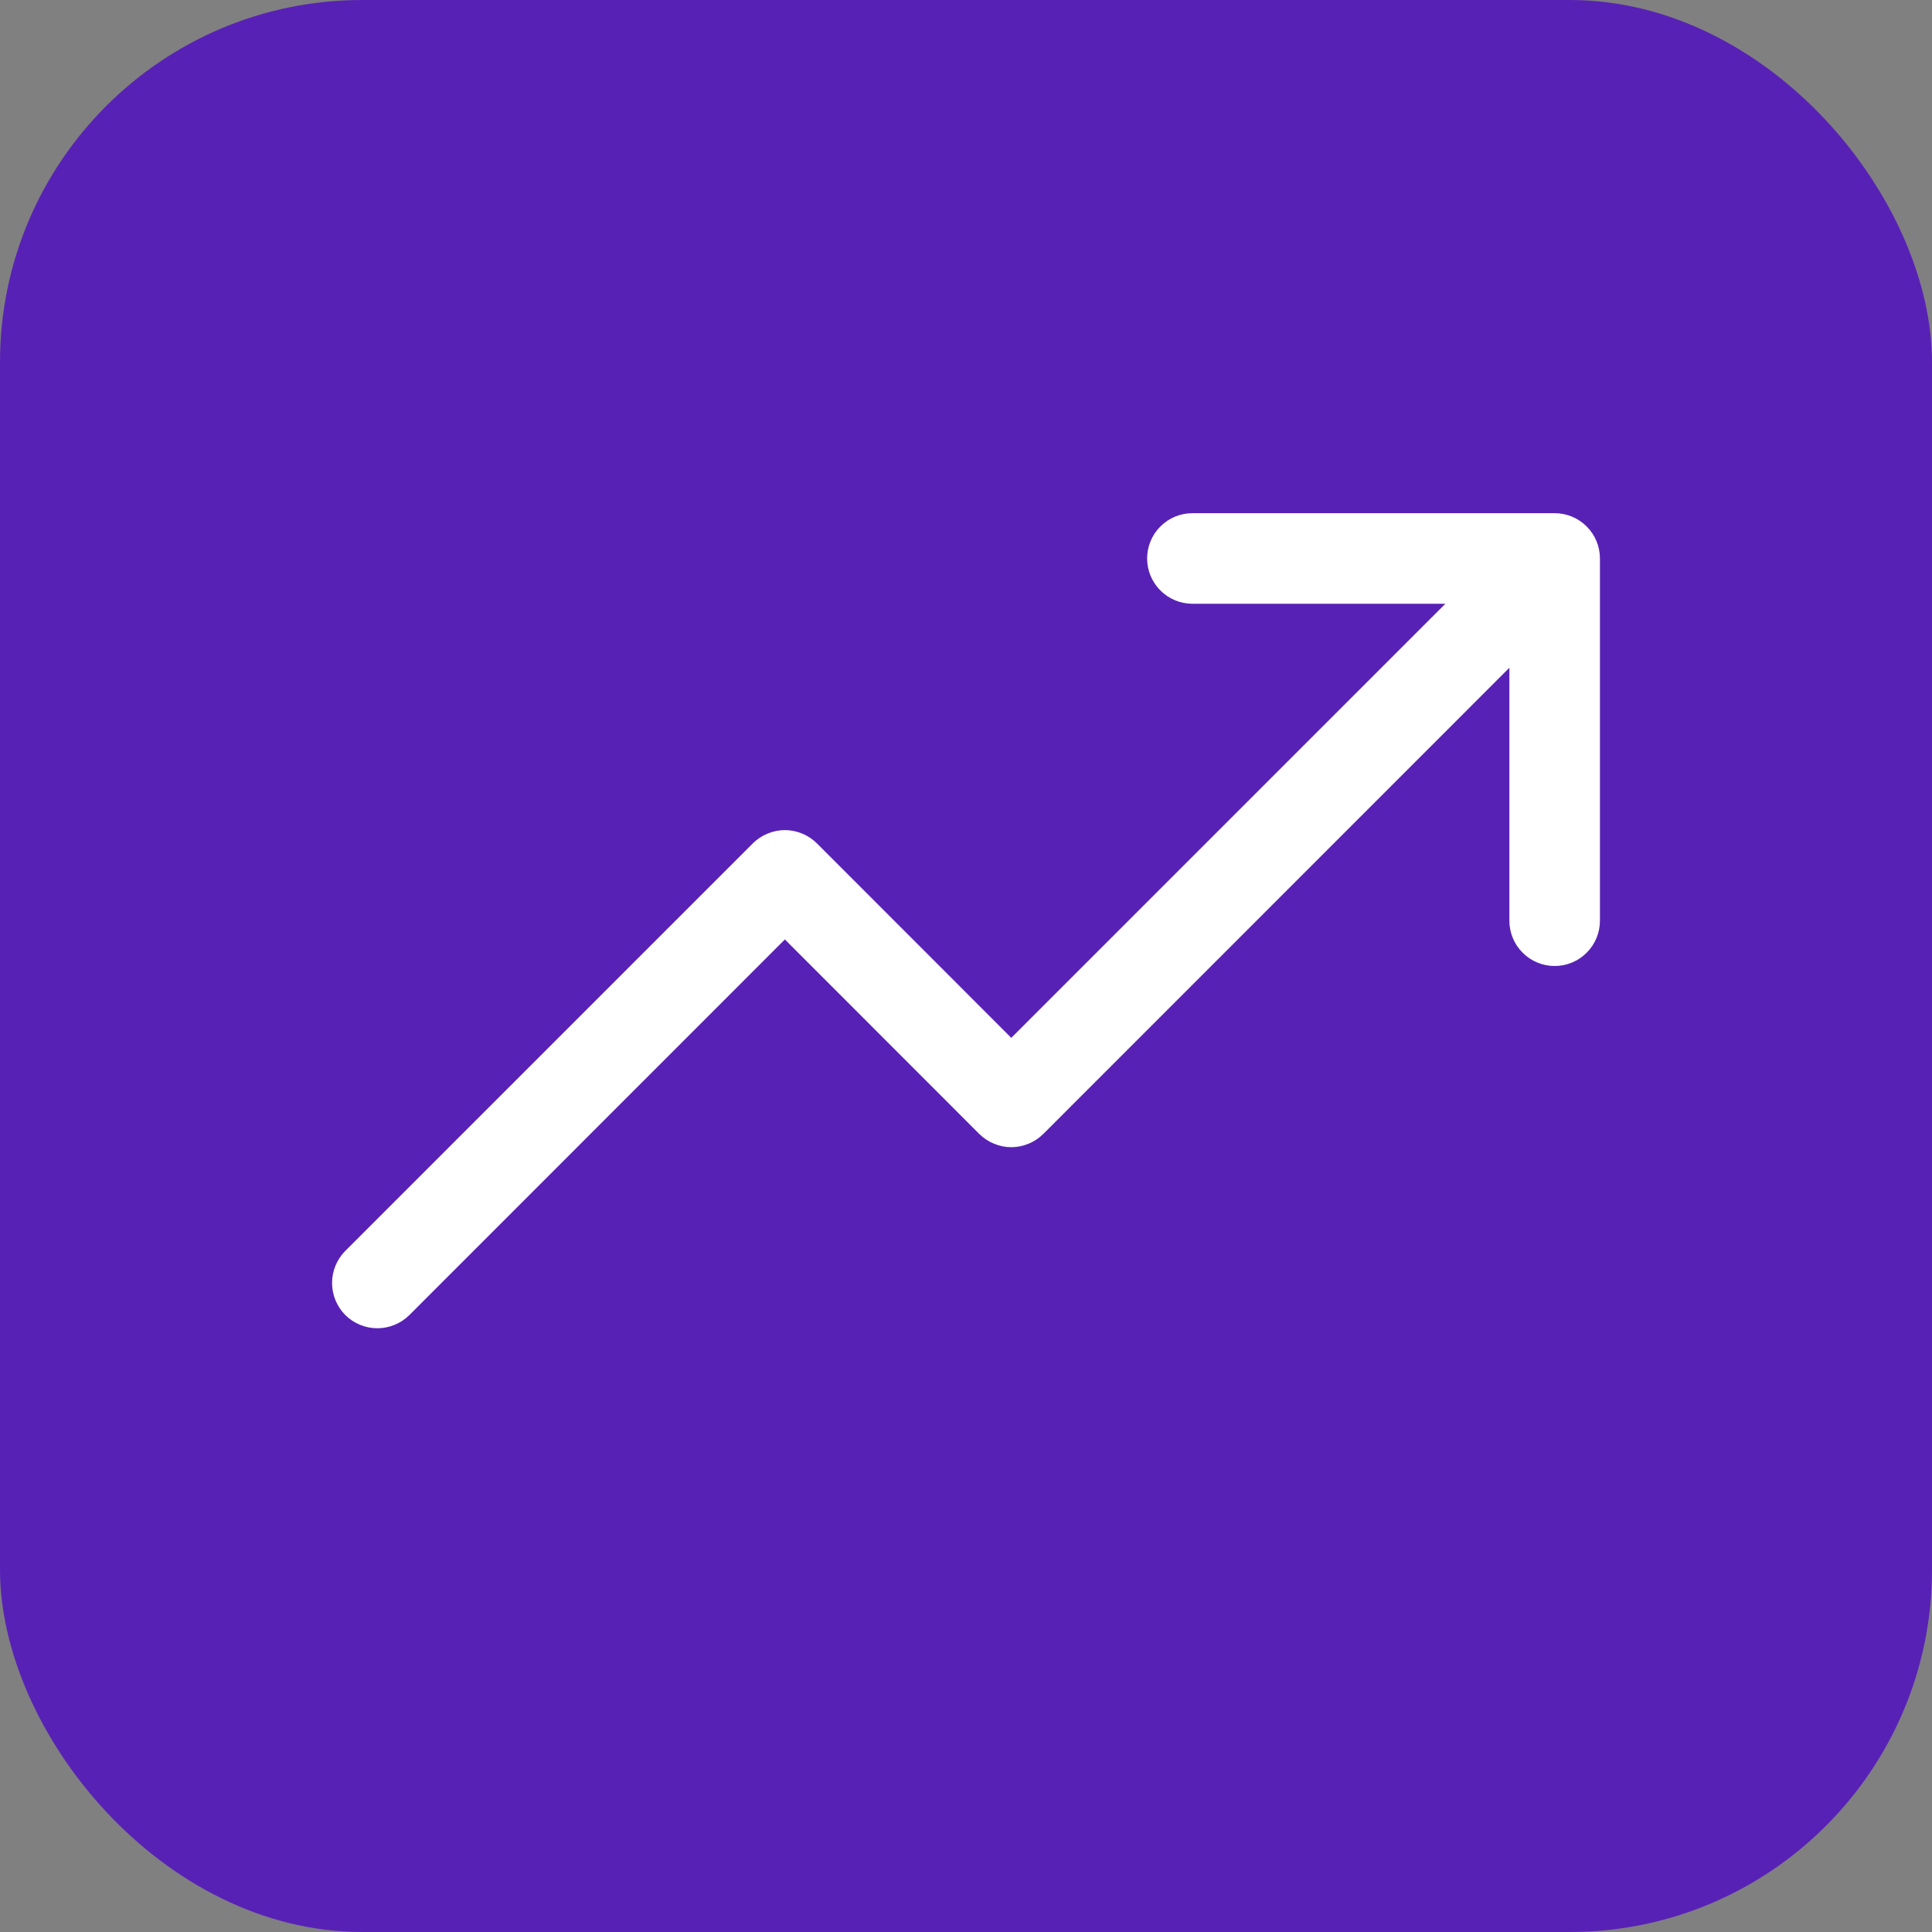
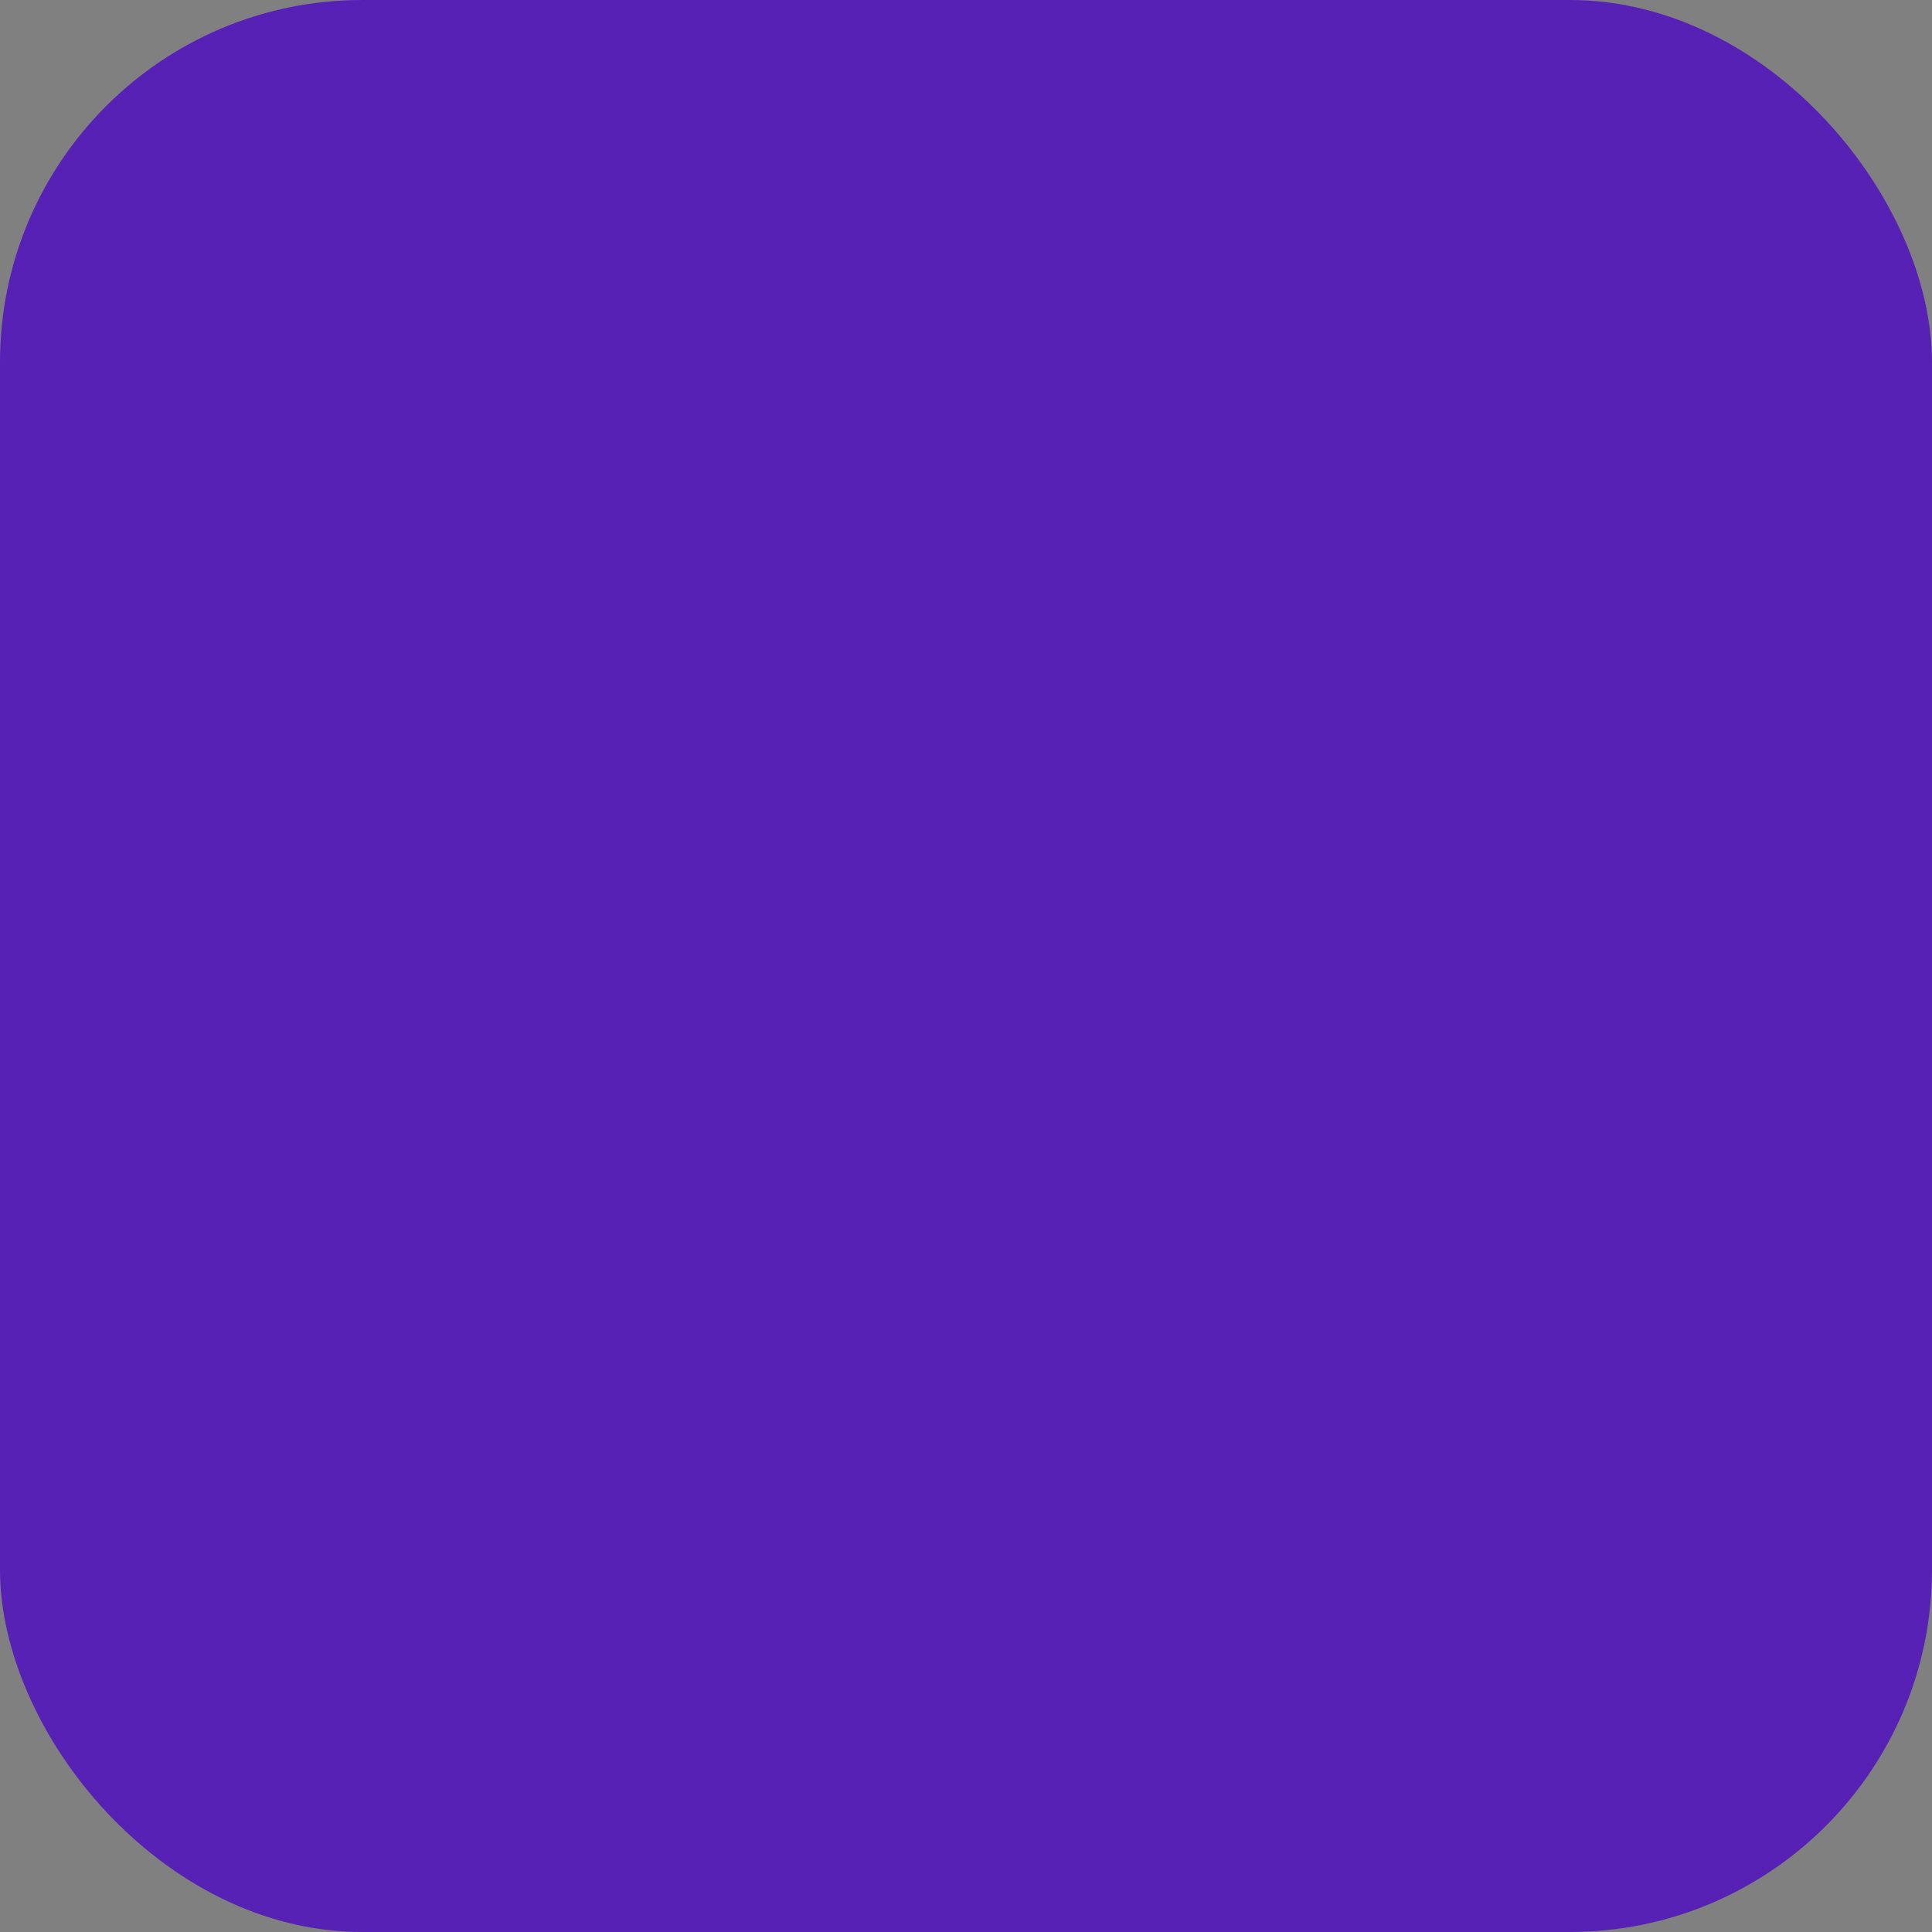
<svg xmlns="http://www.w3.org/2000/svg" fill="none" viewBox="0 0 32 32" height="32" width="32">
  <rect x="0" y="0" width="32" height="32" fill="#808080" stroke="none" />
  <rect fill="#5821B6" rx="6" height="32" width="32" />
-   <path fill="white" d="M26.5 9.25V15.25C26.5 15.449 26.421 15.64 26.28 15.78C26.14 15.921 25.949 16 25.75 16C25.551 16 25.36 15.921 25.22 15.78C25.079 15.64 25 15.449 25 15.25V11.06L17.281 18.781C17.211 18.85 17.128 18.906 17.037 18.943C16.946 18.981 16.849 19.001 16.75 19.001C16.651 19.001 16.554 18.981 16.463 18.943C16.372 18.906 16.289 18.85 16.219 18.781L13 15.56L6.781 21.781C6.64 21.921 6.449 22 6.25 22C6.051 22 5.86 21.921 5.719 21.781C5.579 21.64 5.5 21.449 5.5 21.25C5.5 21.051 5.579 20.86 5.719 20.719L12.469 13.969C12.539 13.9 12.622 13.844 12.713 13.807C12.804 13.769 12.901 13.749 13 13.749C13.098 13.749 13.196 13.769 13.287 13.807C13.378 13.844 13.461 13.9 13.531 13.969L16.75 17.19L23.94 10H19.75C19.551 10 19.36 9.921 19.22 9.78C19.079 9.64 19 9.449 19 9.25C19 9.051 19.079 8.86 19.22 8.72C19.36 8.579 19.551 8.5 19.75 8.5H25.75C25.949 8.5 26.14 8.579 26.28 8.72C26.421 8.86 26.5 9.051 26.5 9.25Z" />
</svg>